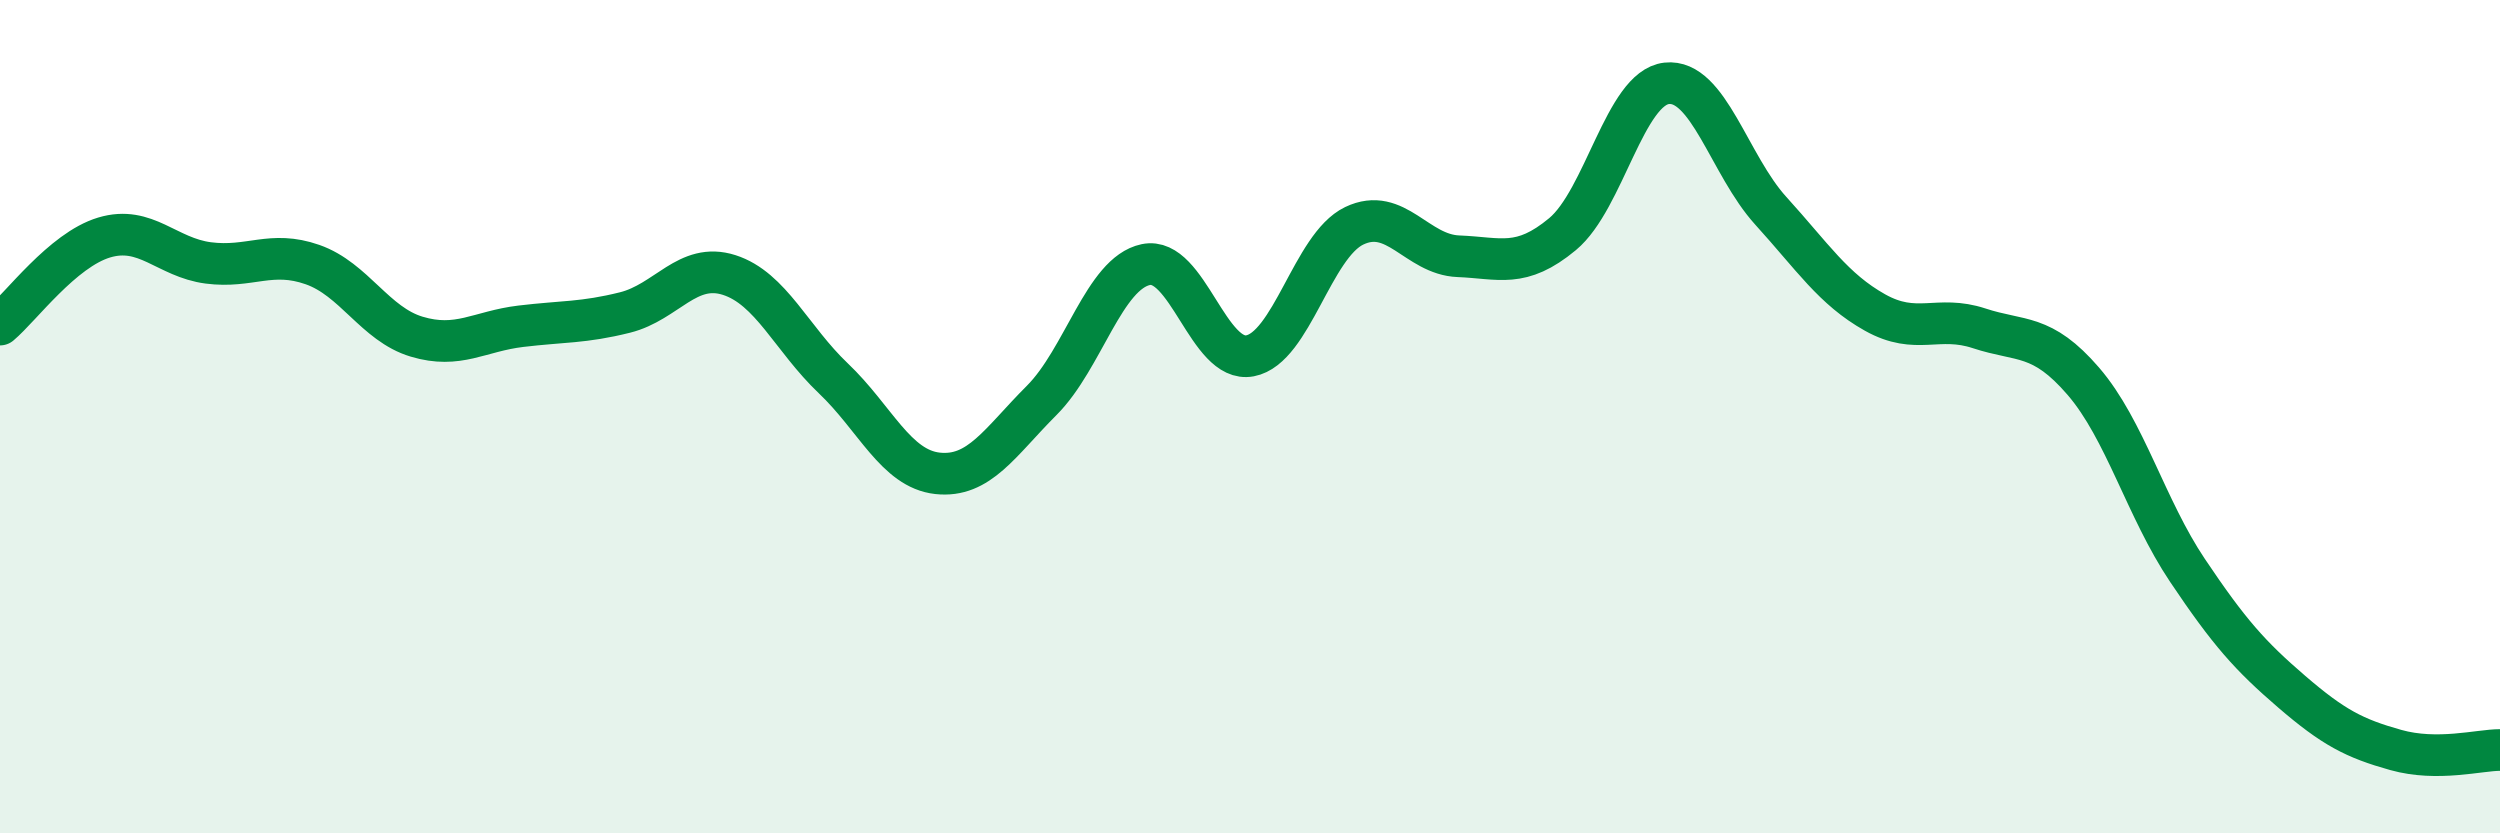
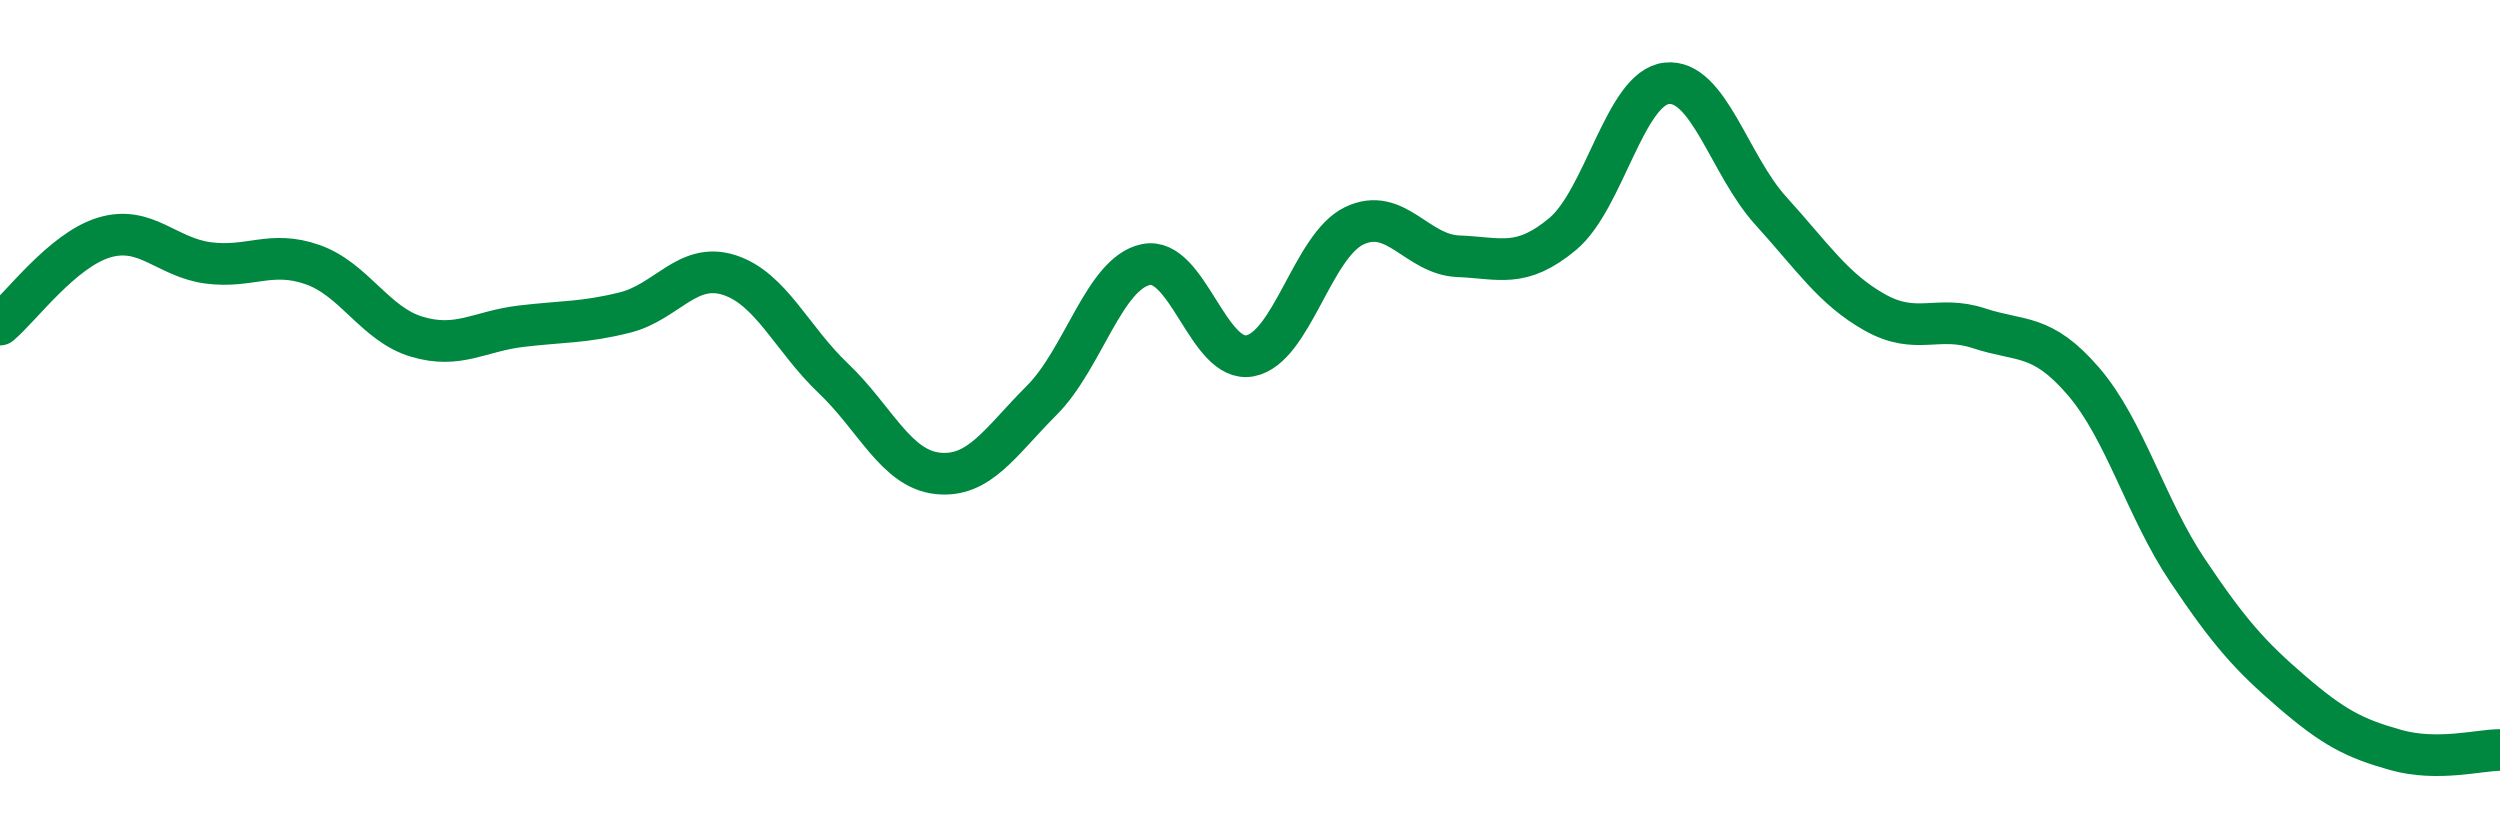
<svg xmlns="http://www.w3.org/2000/svg" width="60" height="20" viewBox="0 0 60 20">
-   <path d="M 0,7.79 C 0.5,7.37 1.5,6 2.5,5.7 C 3.5,5.4 4,6.18 5,6.31 C 6,6.44 6.5,6 7.5,6.35 C 8.5,6.7 9,7.78 10,8.08 C 11,8.38 11.5,7.95 12.5,7.83 C 13.5,7.71 14,7.75 15,7.5 C 16,7.25 16.5,6.28 17.5,6.6 C 18.5,6.92 19,8.13 20,9.08 C 21,10.03 21.5,11.25 22.5,11.36 C 23.5,11.47 24,10.61 25,9.61 C 26,8.61 26.5,6.56 27.5,6.35 C 28.5,6.14 29,8.73 30,8.54 C 31,8.35 31.5,5.9 32.5,5.42 C 33.5,4.94 34,6.11 35,6.15 C 36,6.19 36.5,6.45 37.5,5.62 C 38.5,4.79 39,2.11 40,2 C 41,1.89 41.5,3.96 42.5,5.06 C 43.5,6.16 44,6.94 45,7.5 C 46,8.06 46.5,7.55 47.5,7.88 C 48.5,8.21 49,7.99 50,9.15 C 51,10.31 51.5,12.2 52.5,13.69 C 53.5,15.18 54,15.74 55,16.6 C 56,17.46 56.5,17.72 57.5,18 C 58.5,18.28 59.5,18 60,18L60 20L0 20Z" fill="#008740" opacity="0.1" stroke-linecap="round" stroke-linejoin="round" />
  <path d="M 0,7.79 C 0.5,7.37 1.5,6 2.5,5.7 C 3.5,5.4 4,6.18 5,6.31 C 6,6.44 6.5,6 7.5,6.35 C 8.5,6.7 9,7.78 10,8.08 C 11,8.38 11.5,7.95 12.5,7.83 C 13.5,7.71 14,7.75 15,7.5 C 16,7.25 16.5,6.28 17.5,6.6 C 18.5,6.92 19,8.13 20,9.08 C 21,10.03 21.5,11.25 22.5,11.36 C 23.5,11.47 24,10.61 25,9.61 C 26,8.61 26.5,6.56 27.5,6.35 C 28.5,6.14 29,8.73 30,8.54 C 31,8.35 31.5,5.9 32.5,5.42 C 33.5,4.94 34,6.11 35,6.15 C 36,6.19 36.5,6.45 37.5,5.62 C 38.5,4.79 39,2.11 40,2 C 41,1.89 41.5,3.96 42.5,5.06 C 43.5,6.16 44,6.94 45,7.5 C 46,8.06 46.5,7.55 47.5,7.88 C 48.5,8.21 49,7.99 50,9.15 C 51,10.31 51.5,12.2 52.5,13.69 C 53.5,15.18 54,15.74 55,16.6 C 56,17.46 56.5,17.72 57.5,18 C 58.5,18.28 59.5,18 60,18" stroke="#008740" stroke-width="1" fill="none" stroke-linecap="round" stroke-linejoin="round" />
</svg>